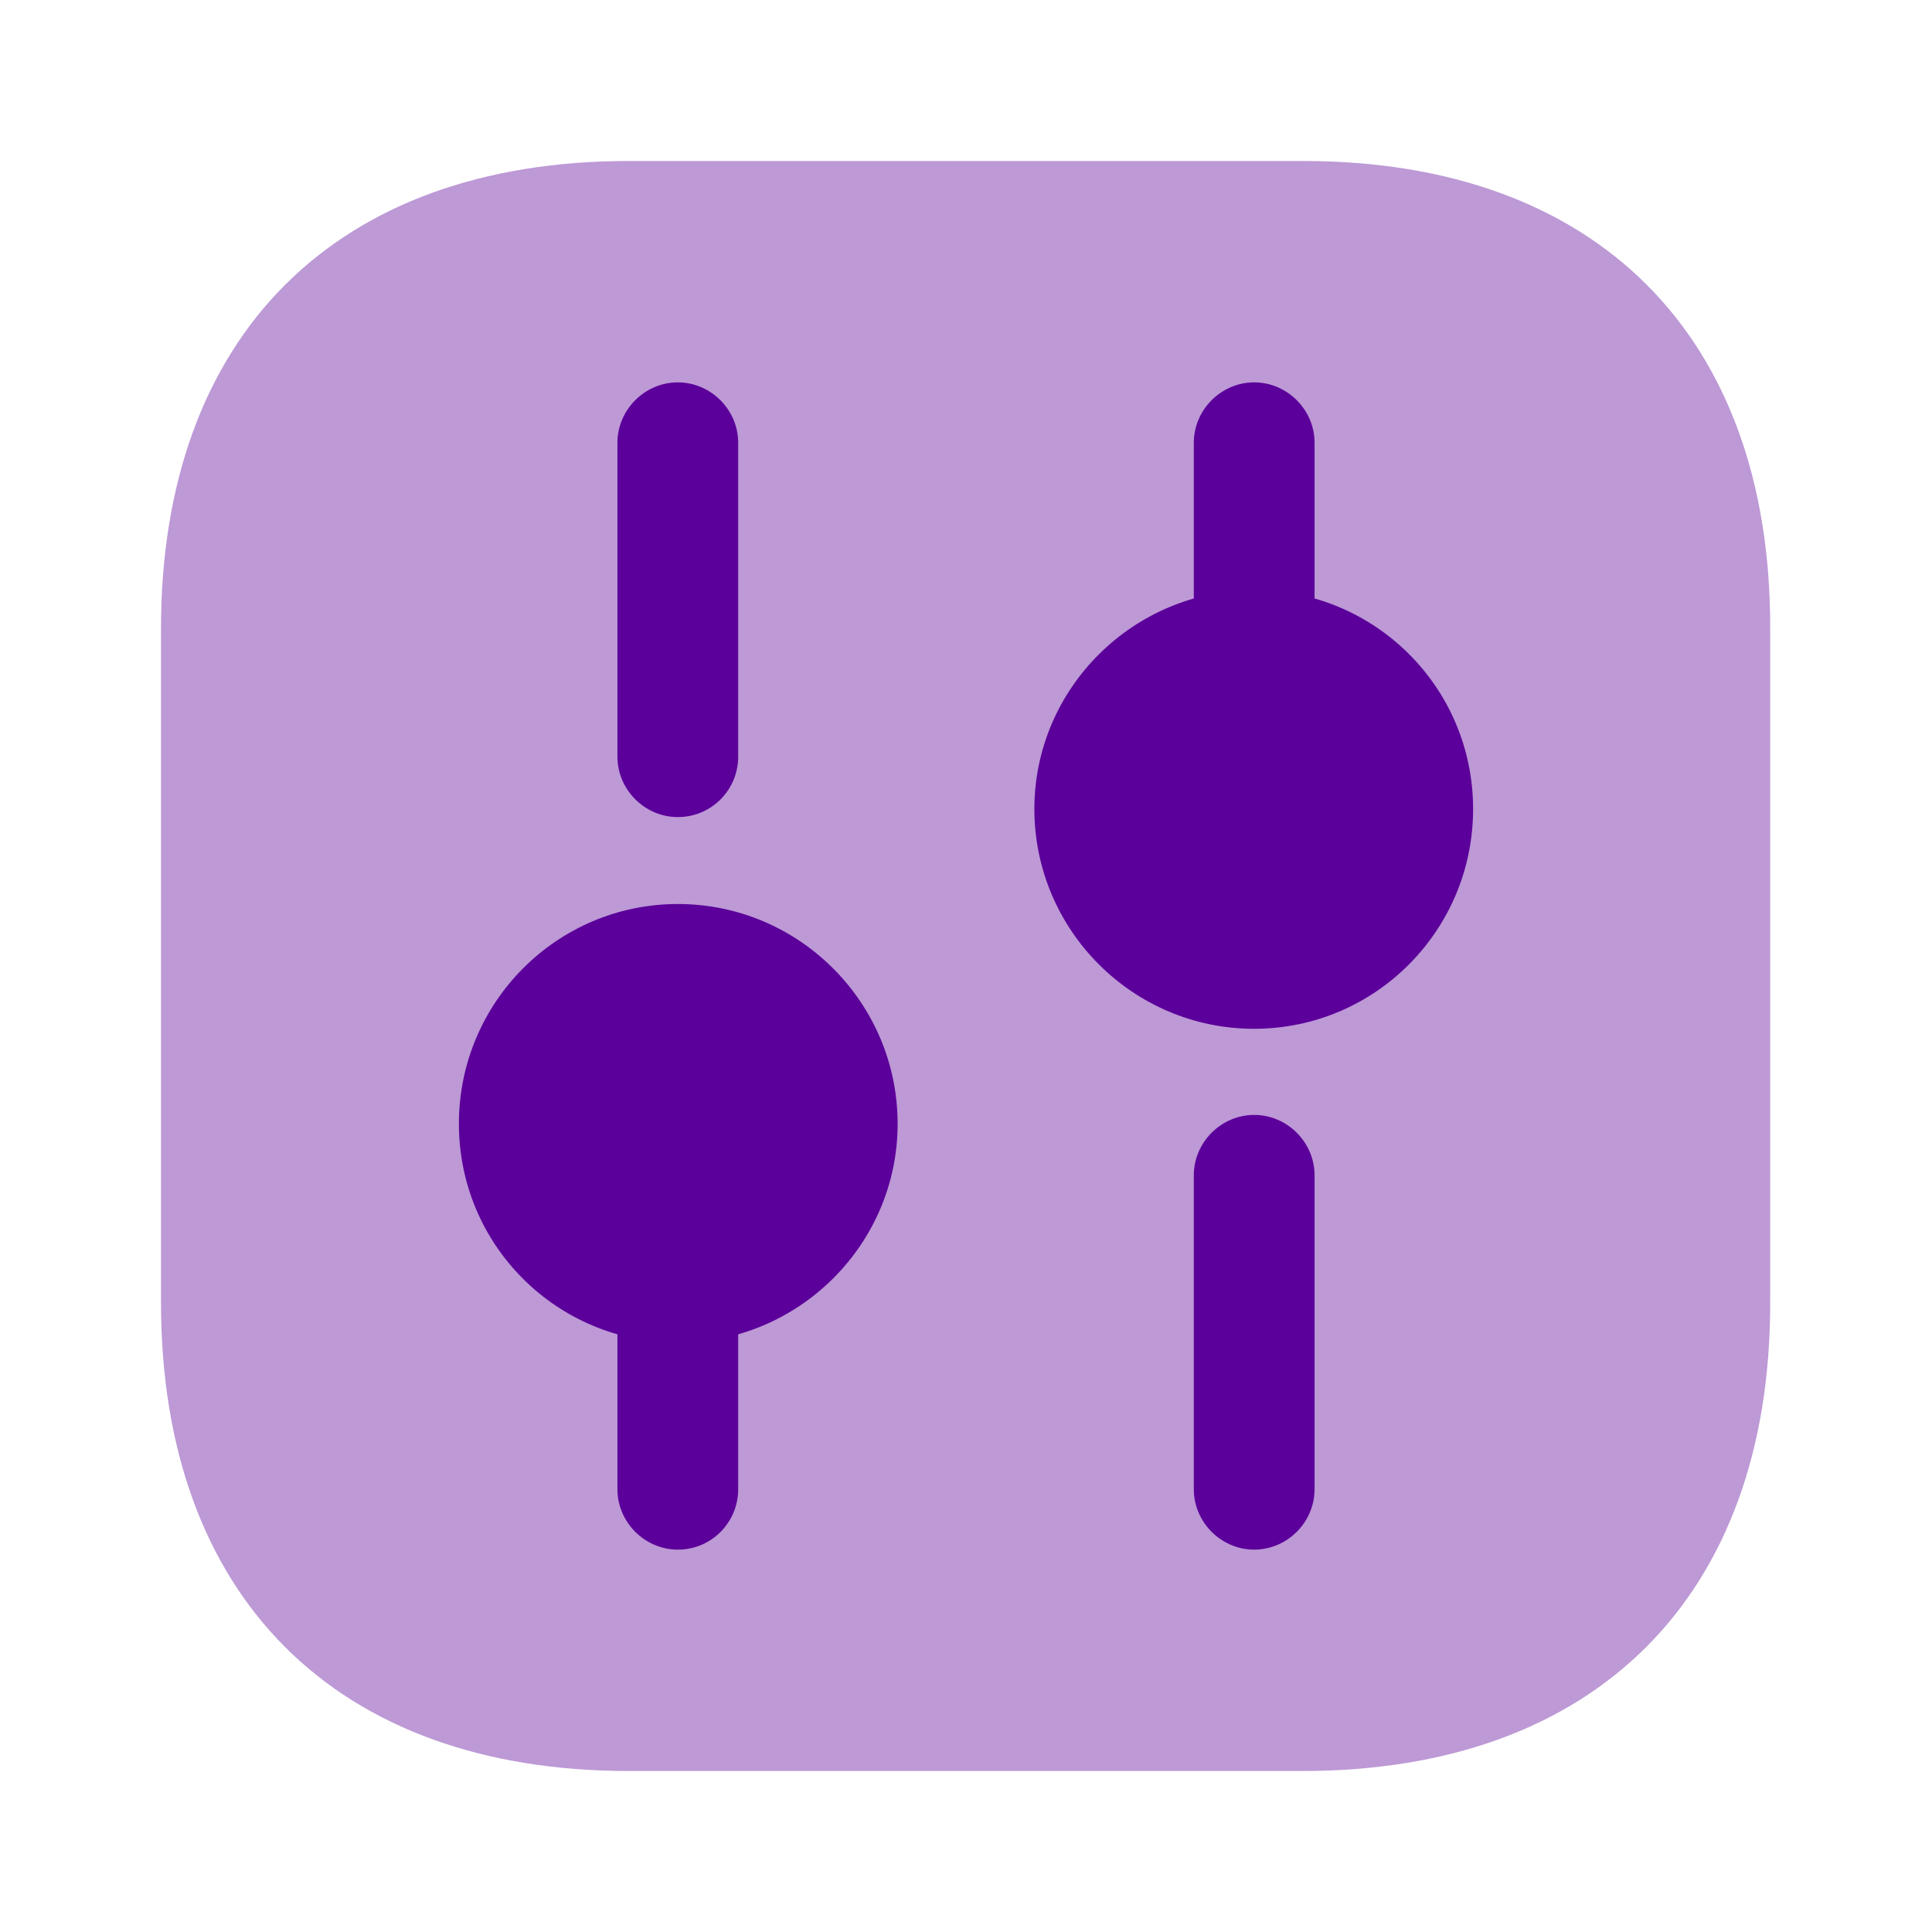
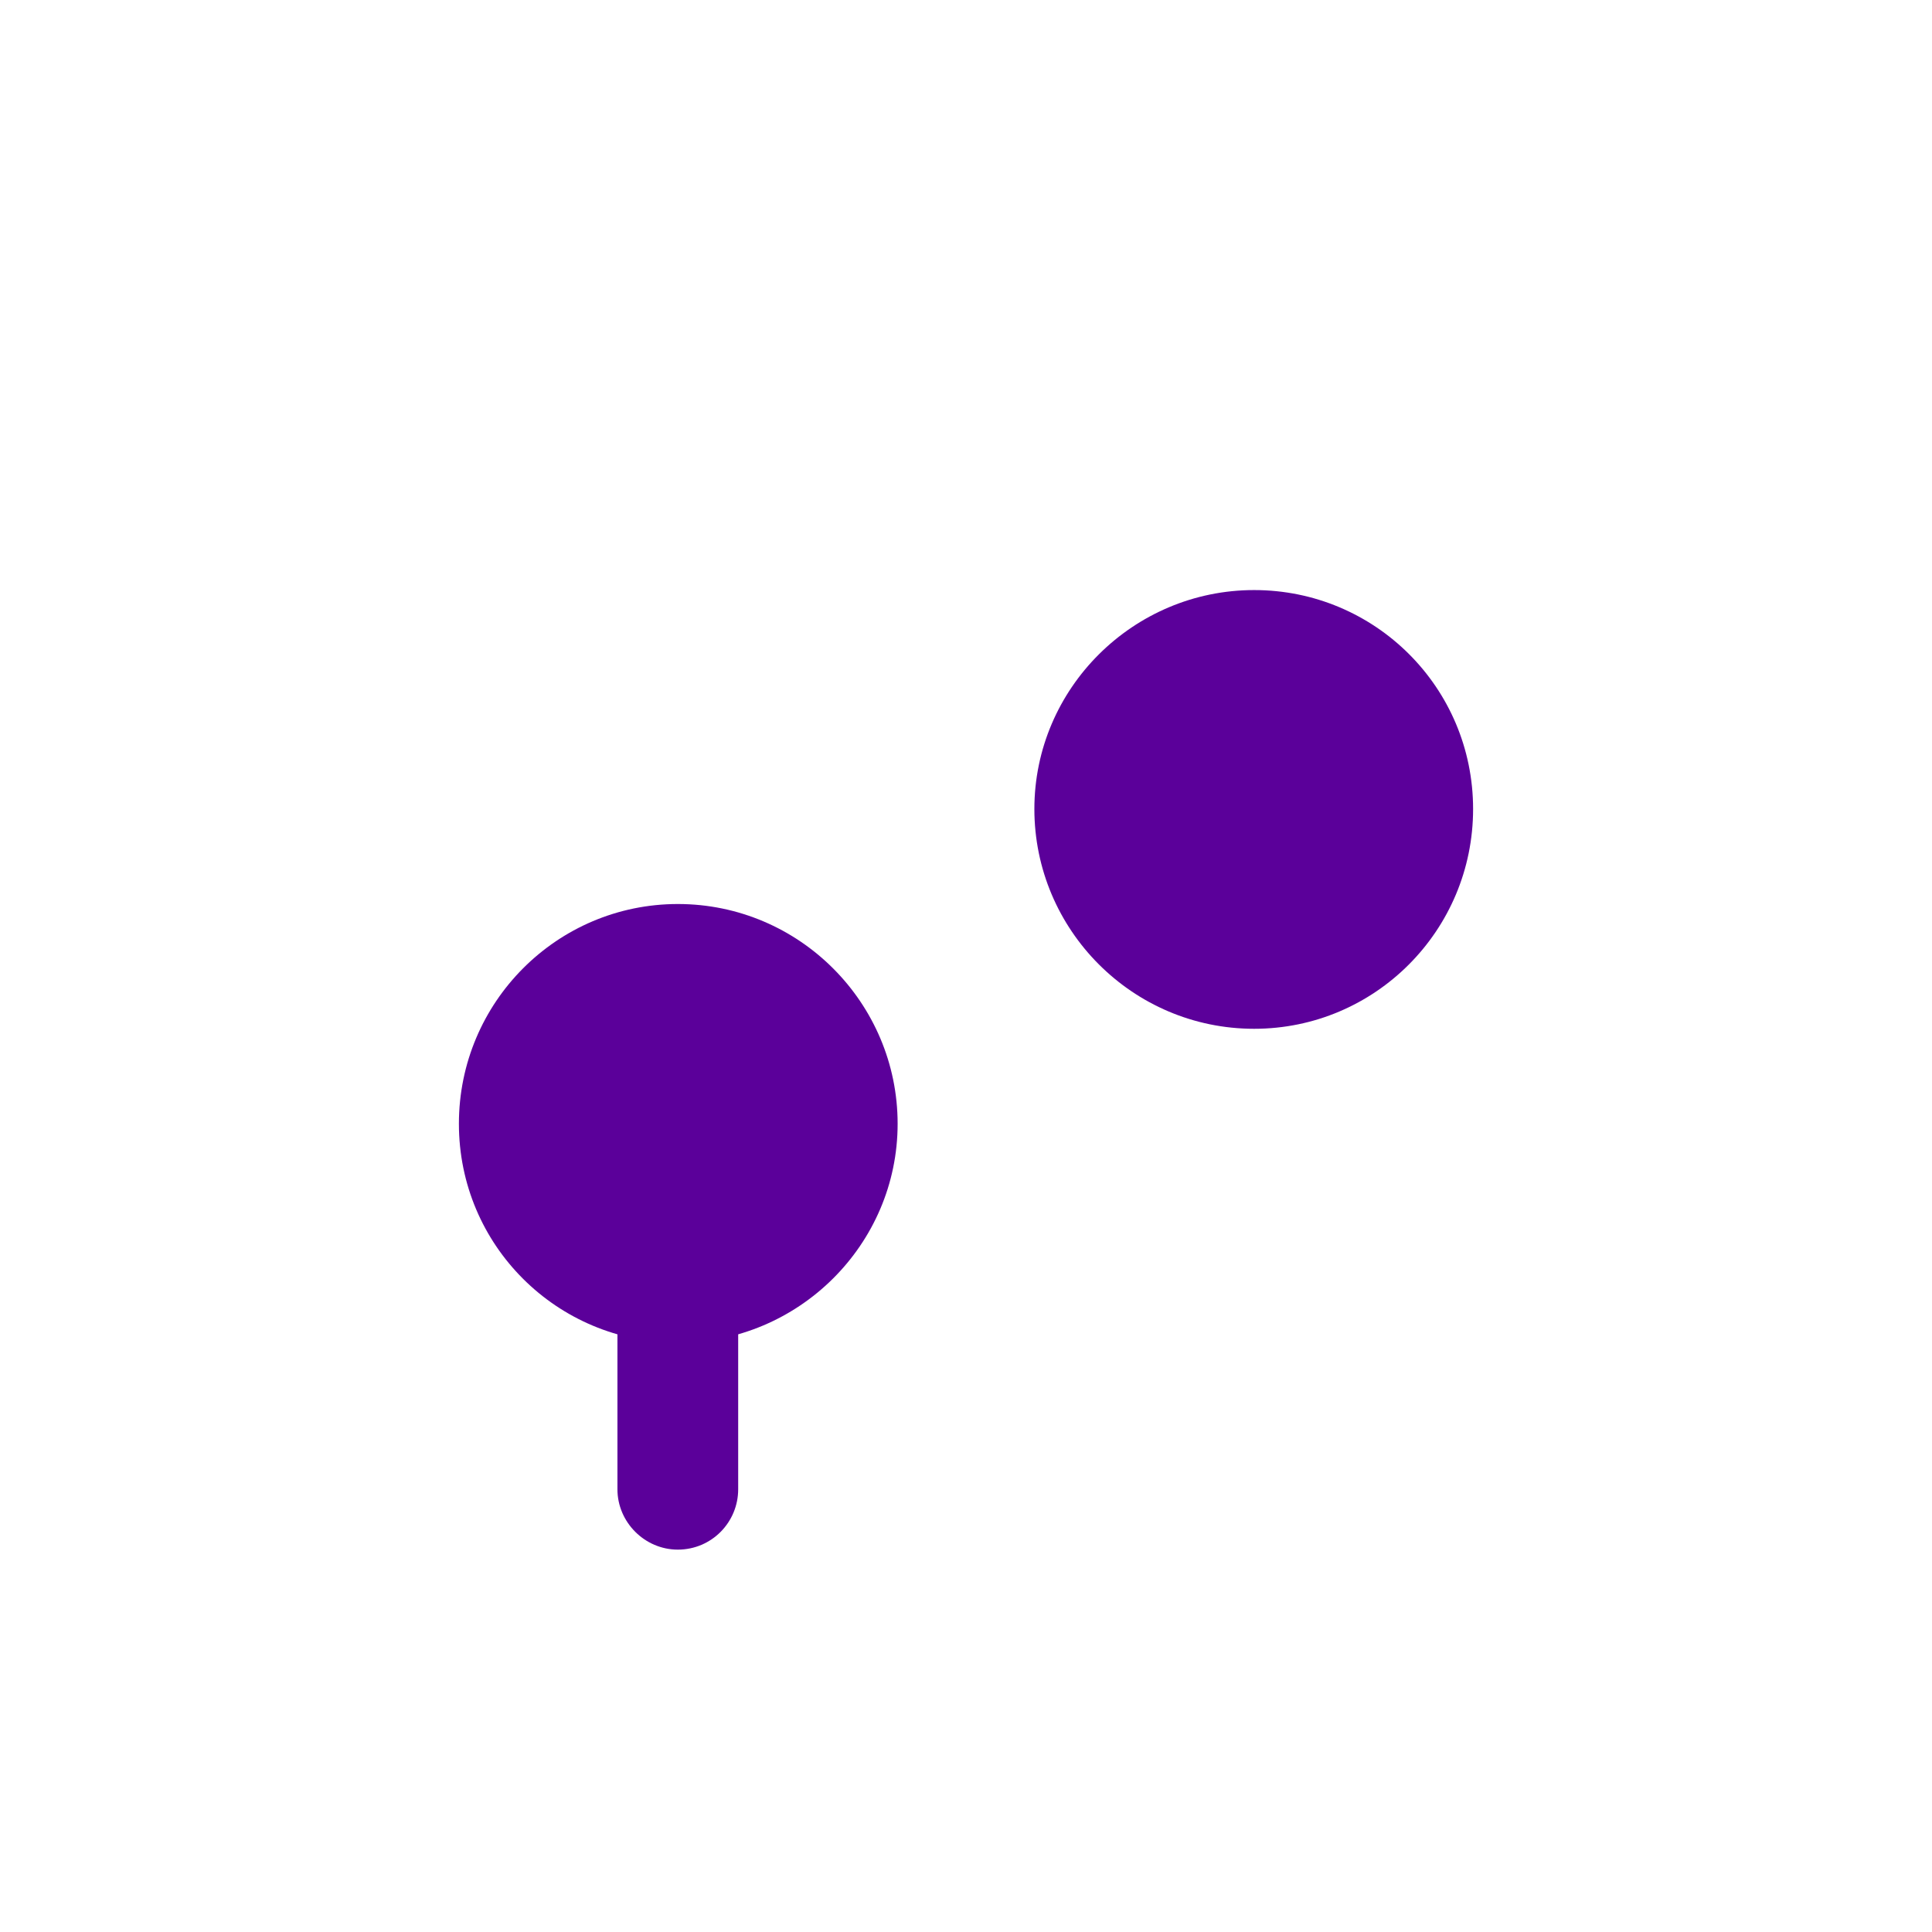
<svg xmlns="http://www.w3.org/2000/svg" width="36" height="36" viewBox="0 0 36 36" fill="none">
-   <path opacity="0.4" d="M24.285 3H11.715C6.255 3 3 6.255 3 11.715V24.27C3 29.745 6.255 33 11.715 33H24.27C29.73 33 32.985 29.745 32.985 24.285V11.715C33 6.255 29.745 3 24.285 3Z" fill="#5B009A" />
-   <path d="M23.37 28.875C22.755 28.875 22.245 28.365 22.245 27.75V21.9C22.245 21.285 22.755 20.775 23.37 20.775C23.985 20.775 24.495 21.285 24.495 21.9V27.75C24.495 28.365 23.985 28.875 23.37 28.875Z" fill="#5B009A" />
-   <path d="M23.37 12.3C22.755 12.3 22.245 11.79 22.245 11.175V8.25C22.245 7.635 22.755 7.125 23.37 7.125C23.985 7.125 24.495 7.635 24.495 8.25V11.175C24.495 11.79 23.985 12.3 23.37 12.3Z" fill="#5B009A" />
  <path d="M12.63 28.875C12.015 28.875 11.505 28.365 11.505 27.75V24.825C11.505 24.21 12.015 23.7 12.63 23.7C13.245 23.7 13.755 24.21 13.755 24.825V27.75C13.755 28.365 13.26 28.875 12.63 28.875Z" fill="#5B009A" />
-   <path d="M12.63 15.225C12.015 15.225 11.505 14.715 11.505 14.1V8.25C11.505 7.635 12.015 7.125 12.63 7.125C13.245 7.125 13.755 7.635 13.755 8.25V14.1C13.755 14.715 13.26 15.225 12.63 15.225Z" fill="#5B009A" />
  <path d="M23.369 10.995C21.119 10.995 19.274 12.825 19.274 15.075C19.274 17.325 21.104 19.17 23.369 19.17C25.619 19.17 27.449 17.34 27.449 15.075C27.449 12.81 25.619 10.995 23.369 10.995Z" fill="#5B009A" />
  <path d="M12.631 16.845C10.381 16.845 8.551 18.675 8.551 20.94C8.551 23.205 10.381 25.02 12.631 25.02C14.881 25.02 16.726 23.19 16.726 20.94C16.726 18.69 14.896 16.845 12.631 16.845Z" fill="#5B009A" />
</svg>